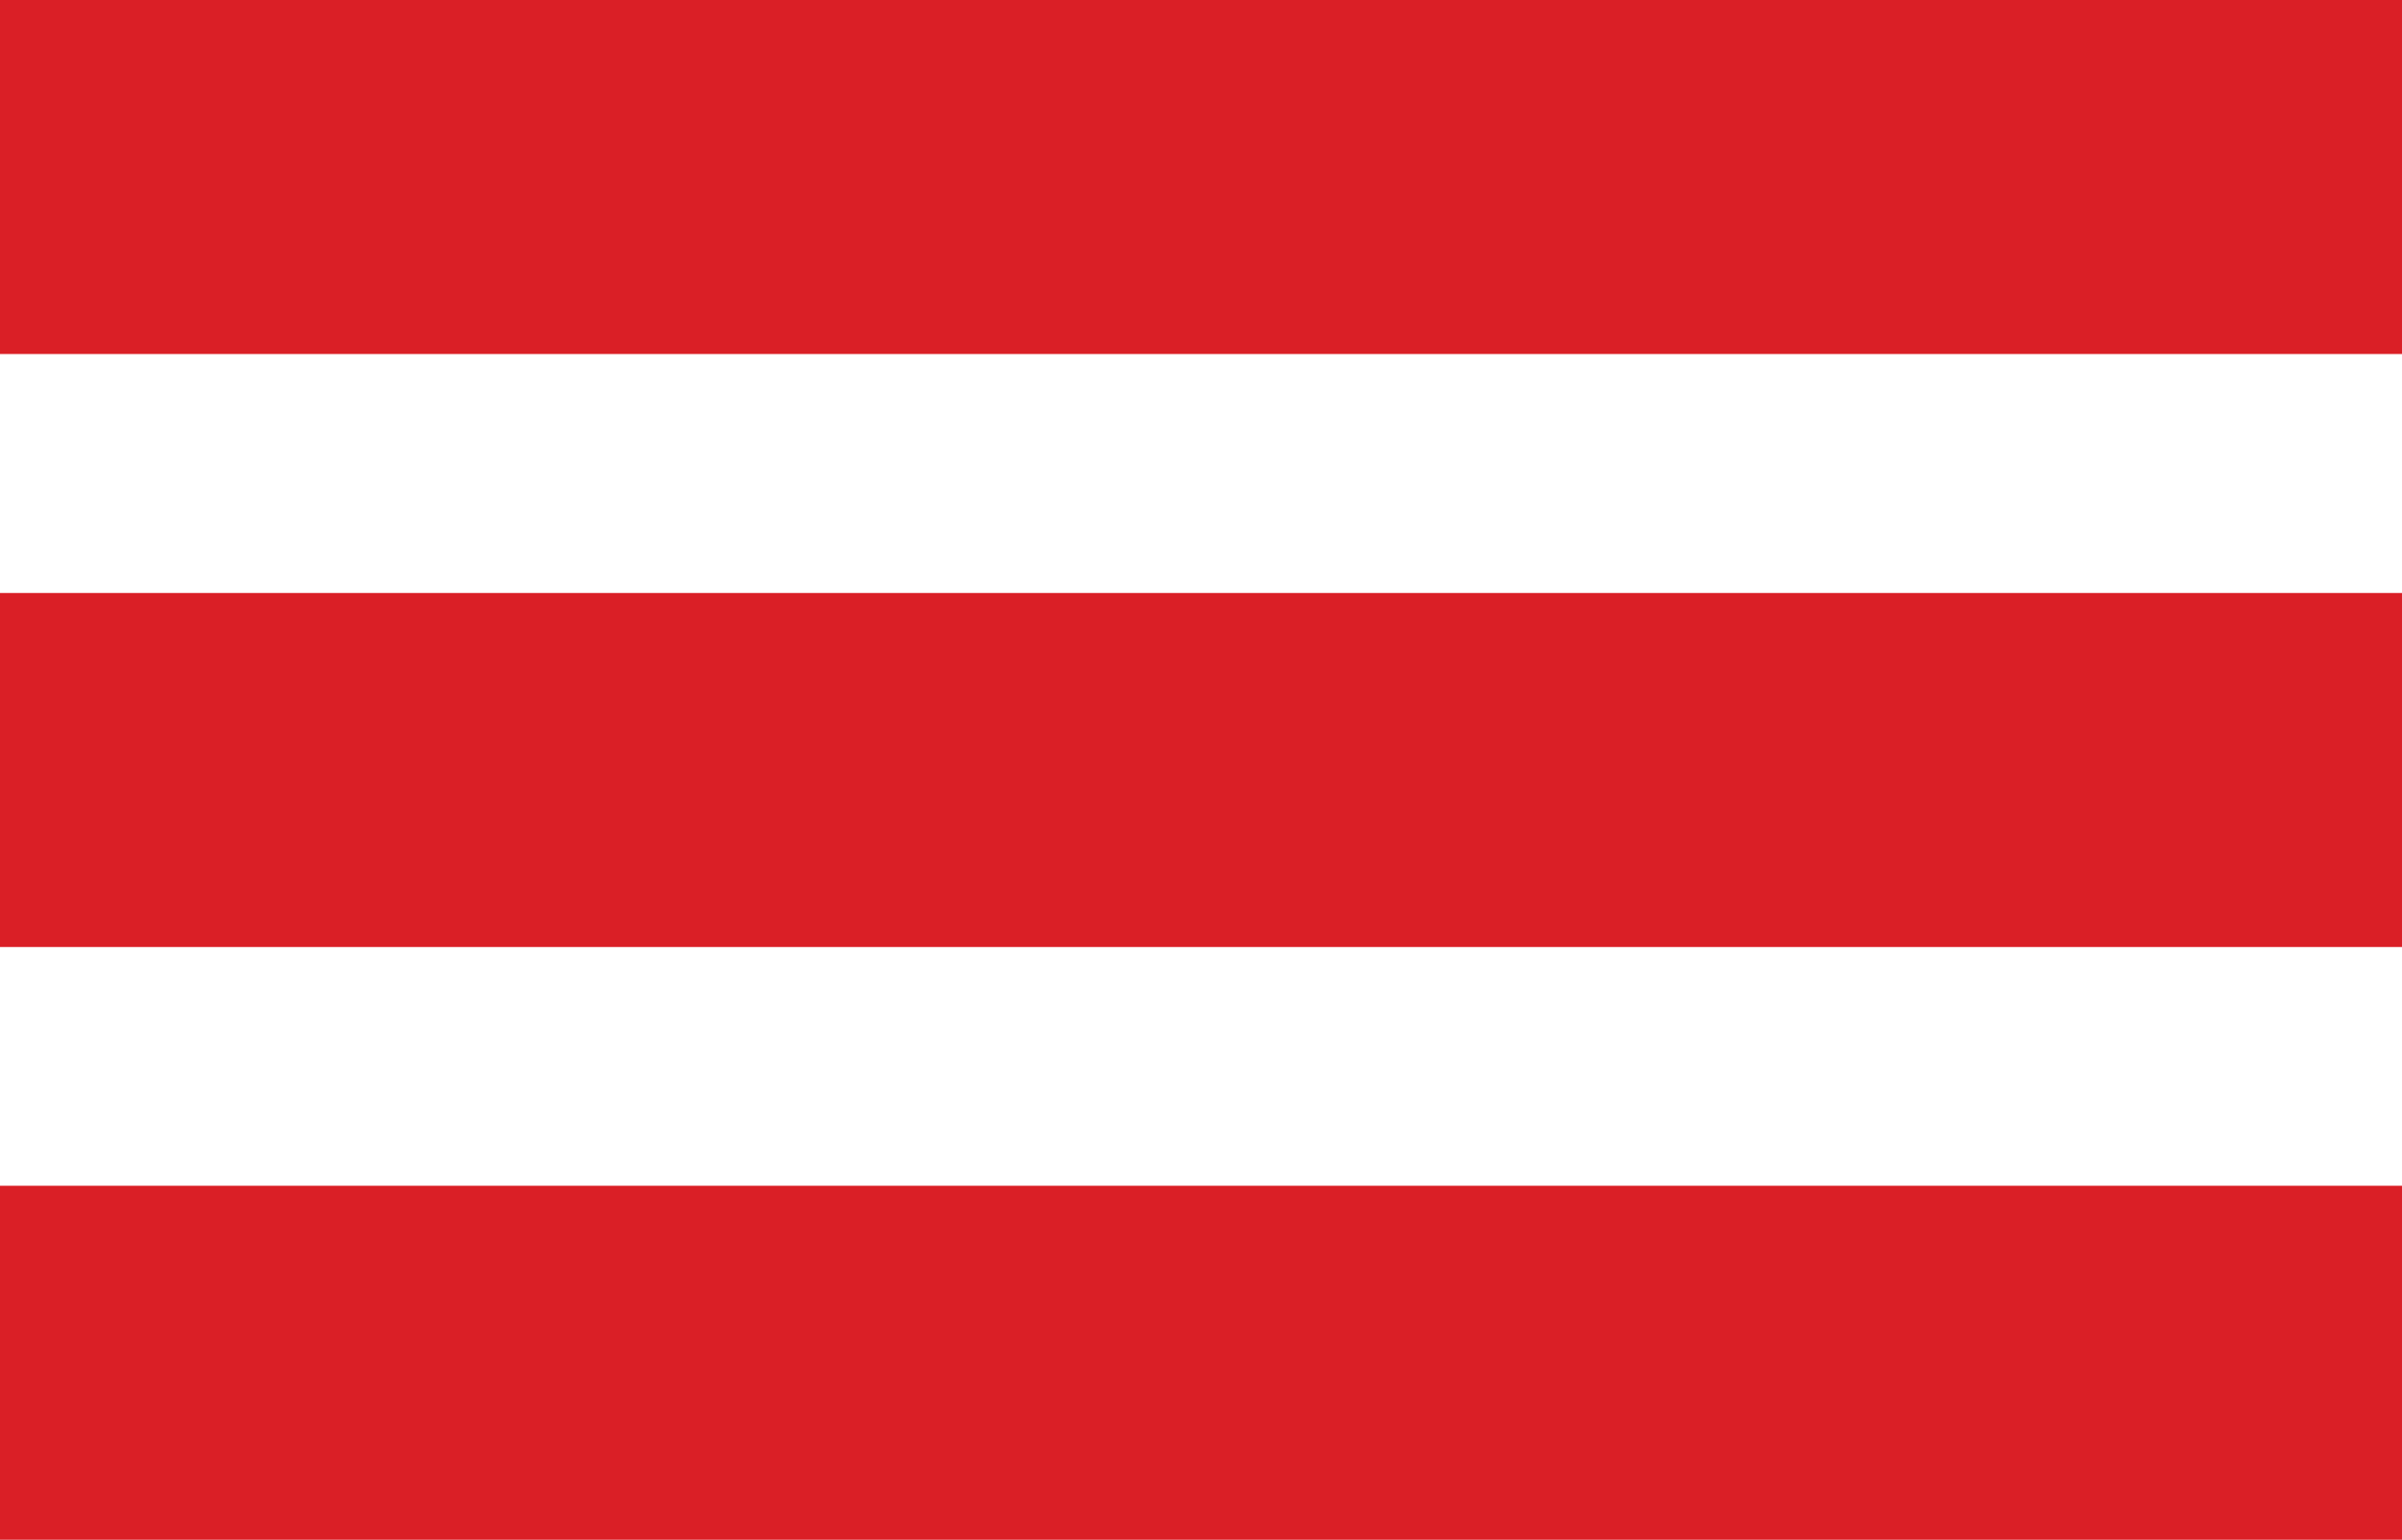
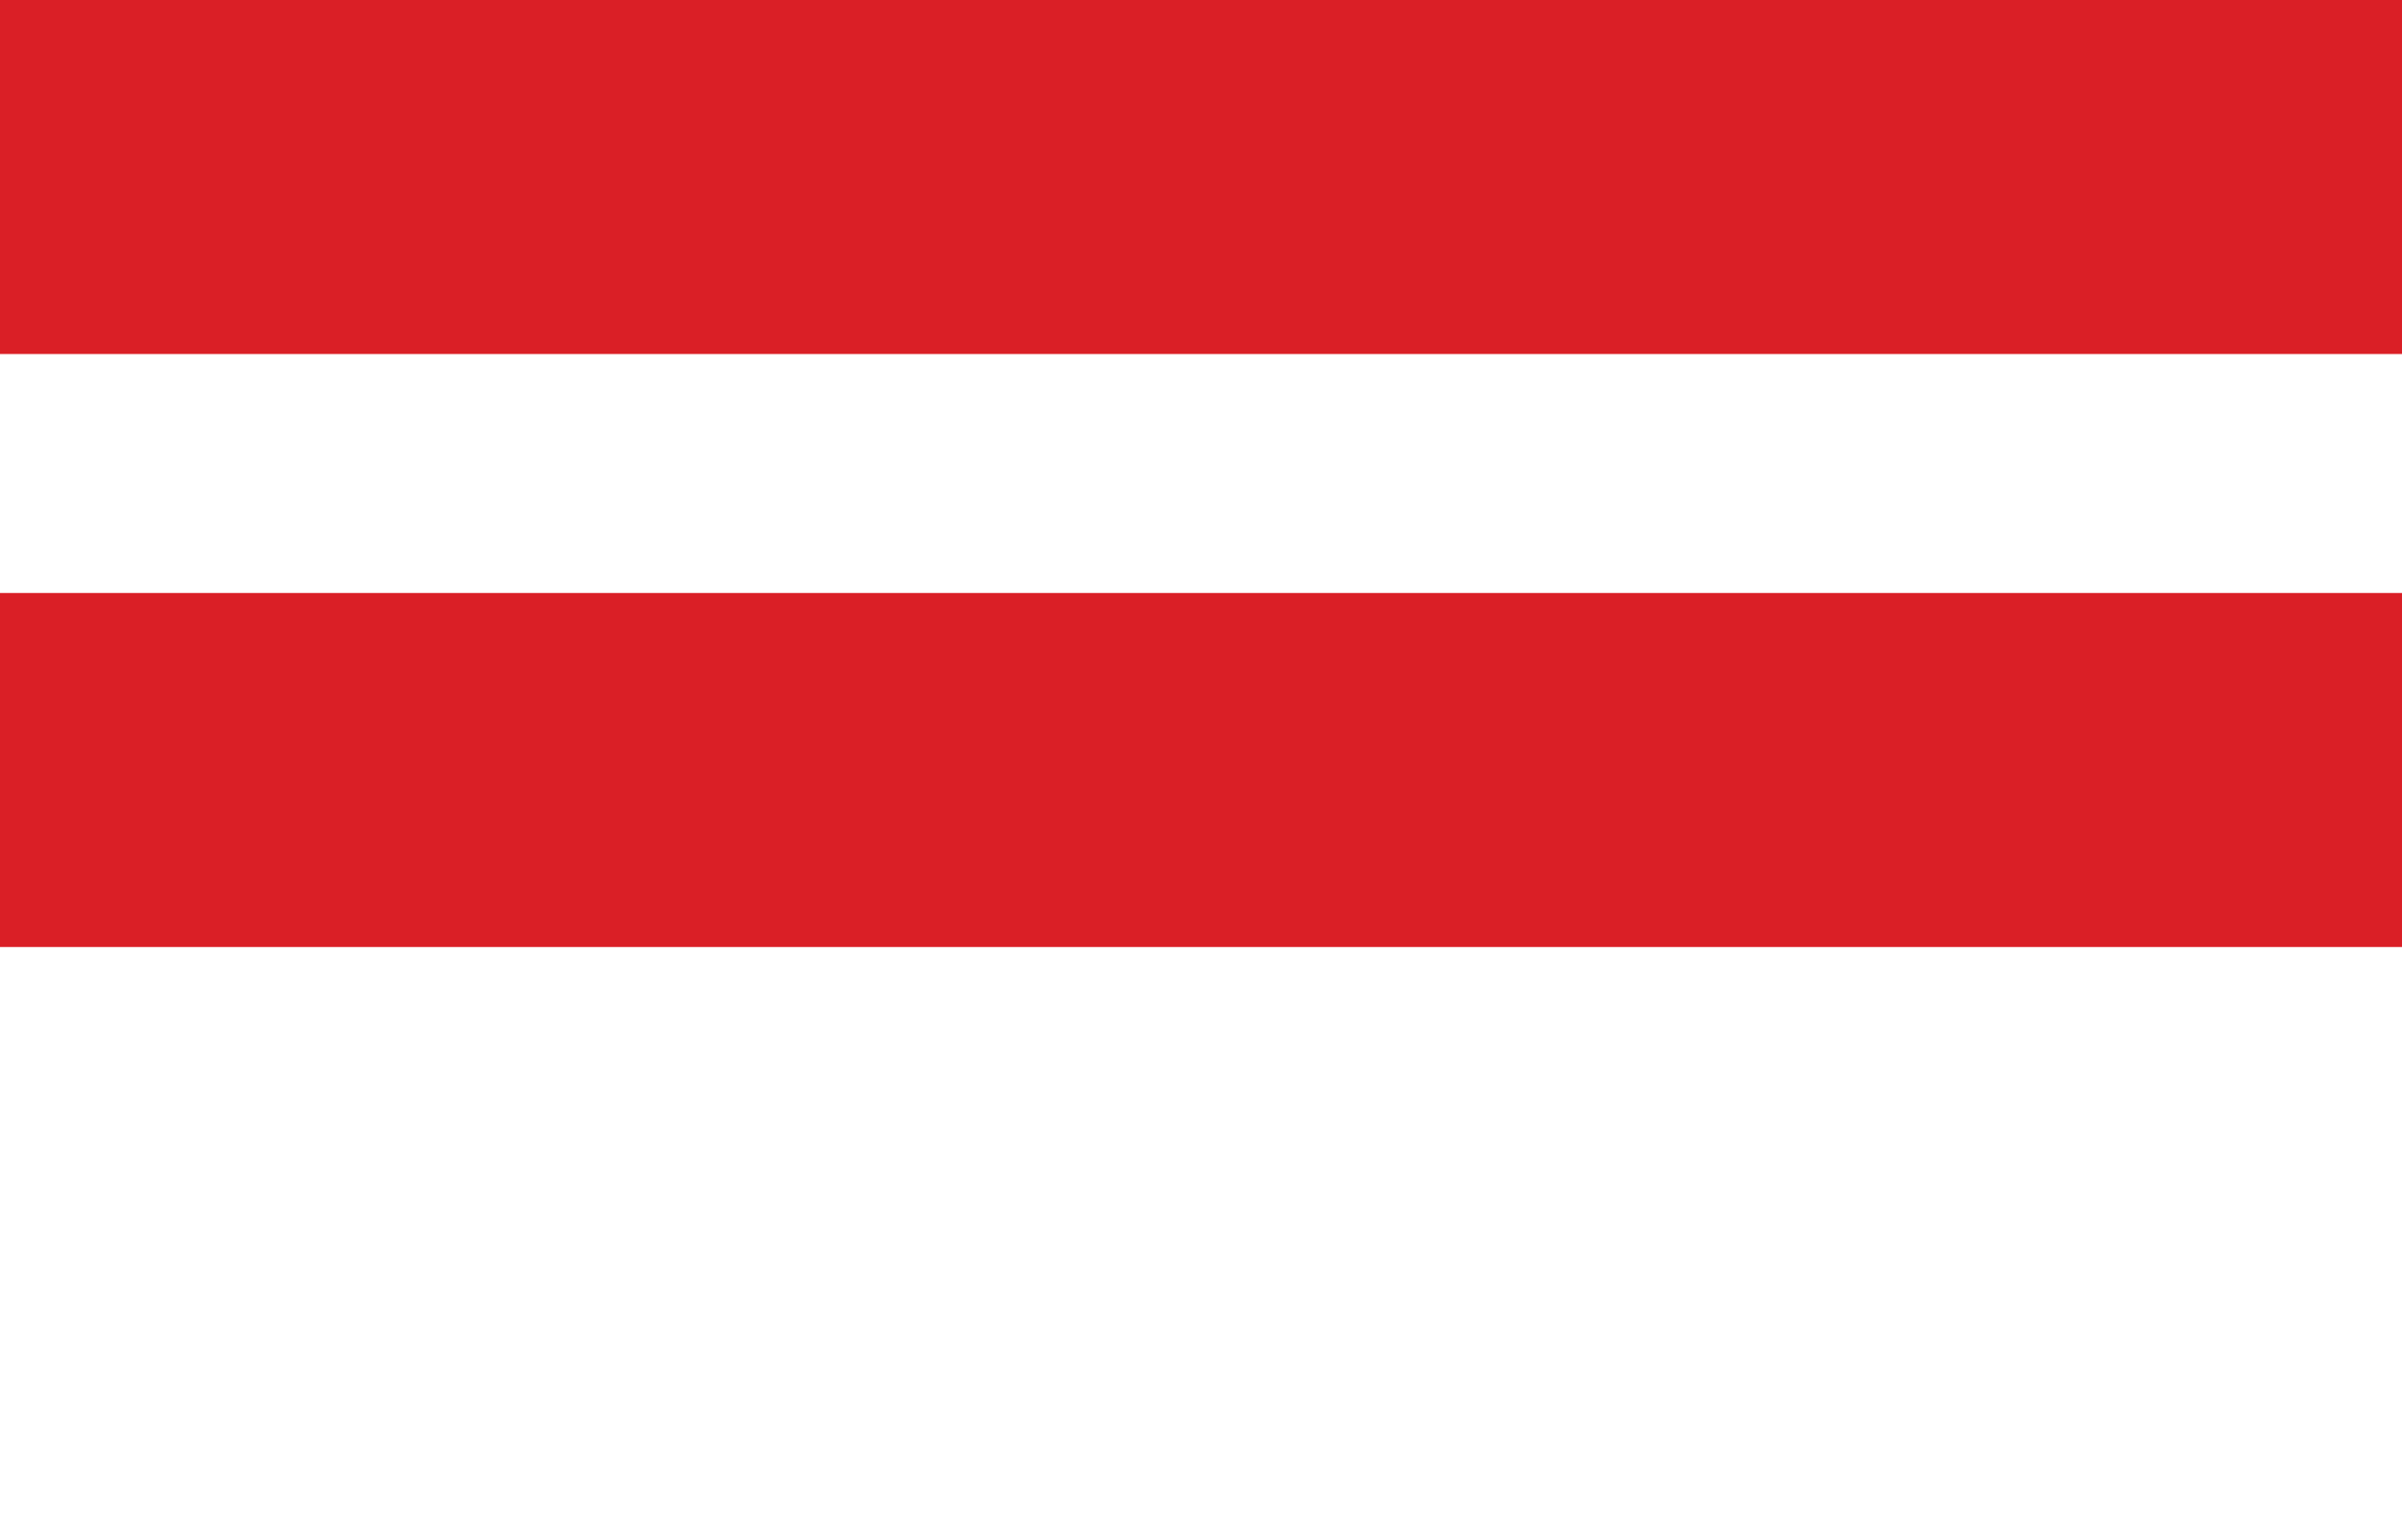
<svg xmlns="http://www.w3.org/2000/svg" id="Layer_1" data-name="Layer 1" viewBox="0 0 100 64.11">
  <defs>
    <style> .cls-1 { fill: #da1f26; } </style>
  </defs>
  <rect class="cls-1" width="100" height="14.74" />
  <rect class="cls-1" y="24.69" width="100" height="14.74" />
-   <rect class="cls-1" y="49.37" width="100" height="14.74" />
</svg>